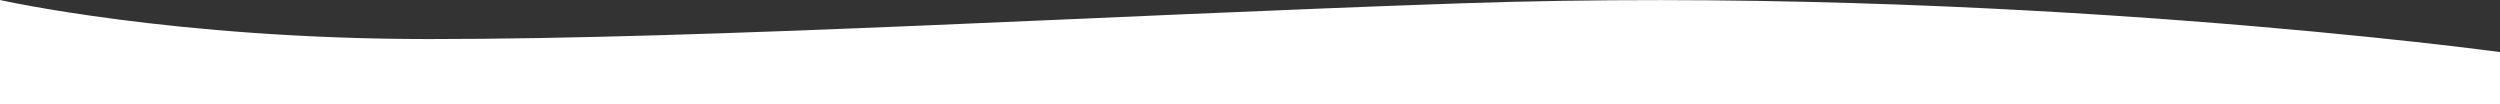
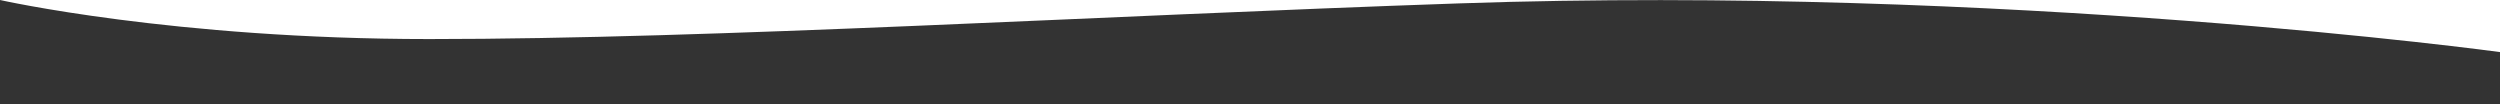
<svg xmlns="http://www.w3.org/2000/svg" width="1920" height="80" viewBox="0 0 1920 80">
  <rect x="0" y="0" width="1920" height="80" fill="#333333" stroke="none" />
  <defs>
    <style> .cls-1 { fill: #fff; fill-rule: evenodd; } </style>
  </defs>
-   <path id="w1" class="cls-1" d="M0,690s133.281,30,329.612,30c217.922,0,513.522-17.883,790.758-27.389C1541.36,678.177,1920,730,1920,730v40H0V690Z" transform="translate(0 -690)" />
+   <path id="w1" class="cls-1" d="M0,690s133.281,30,329.612,30c217.922,0,513.522-17.883,790.758-27.389C1541.36,678.177,1920,730,1920,730v40V690Z" transform="translate(0 -690)" />
</svg>